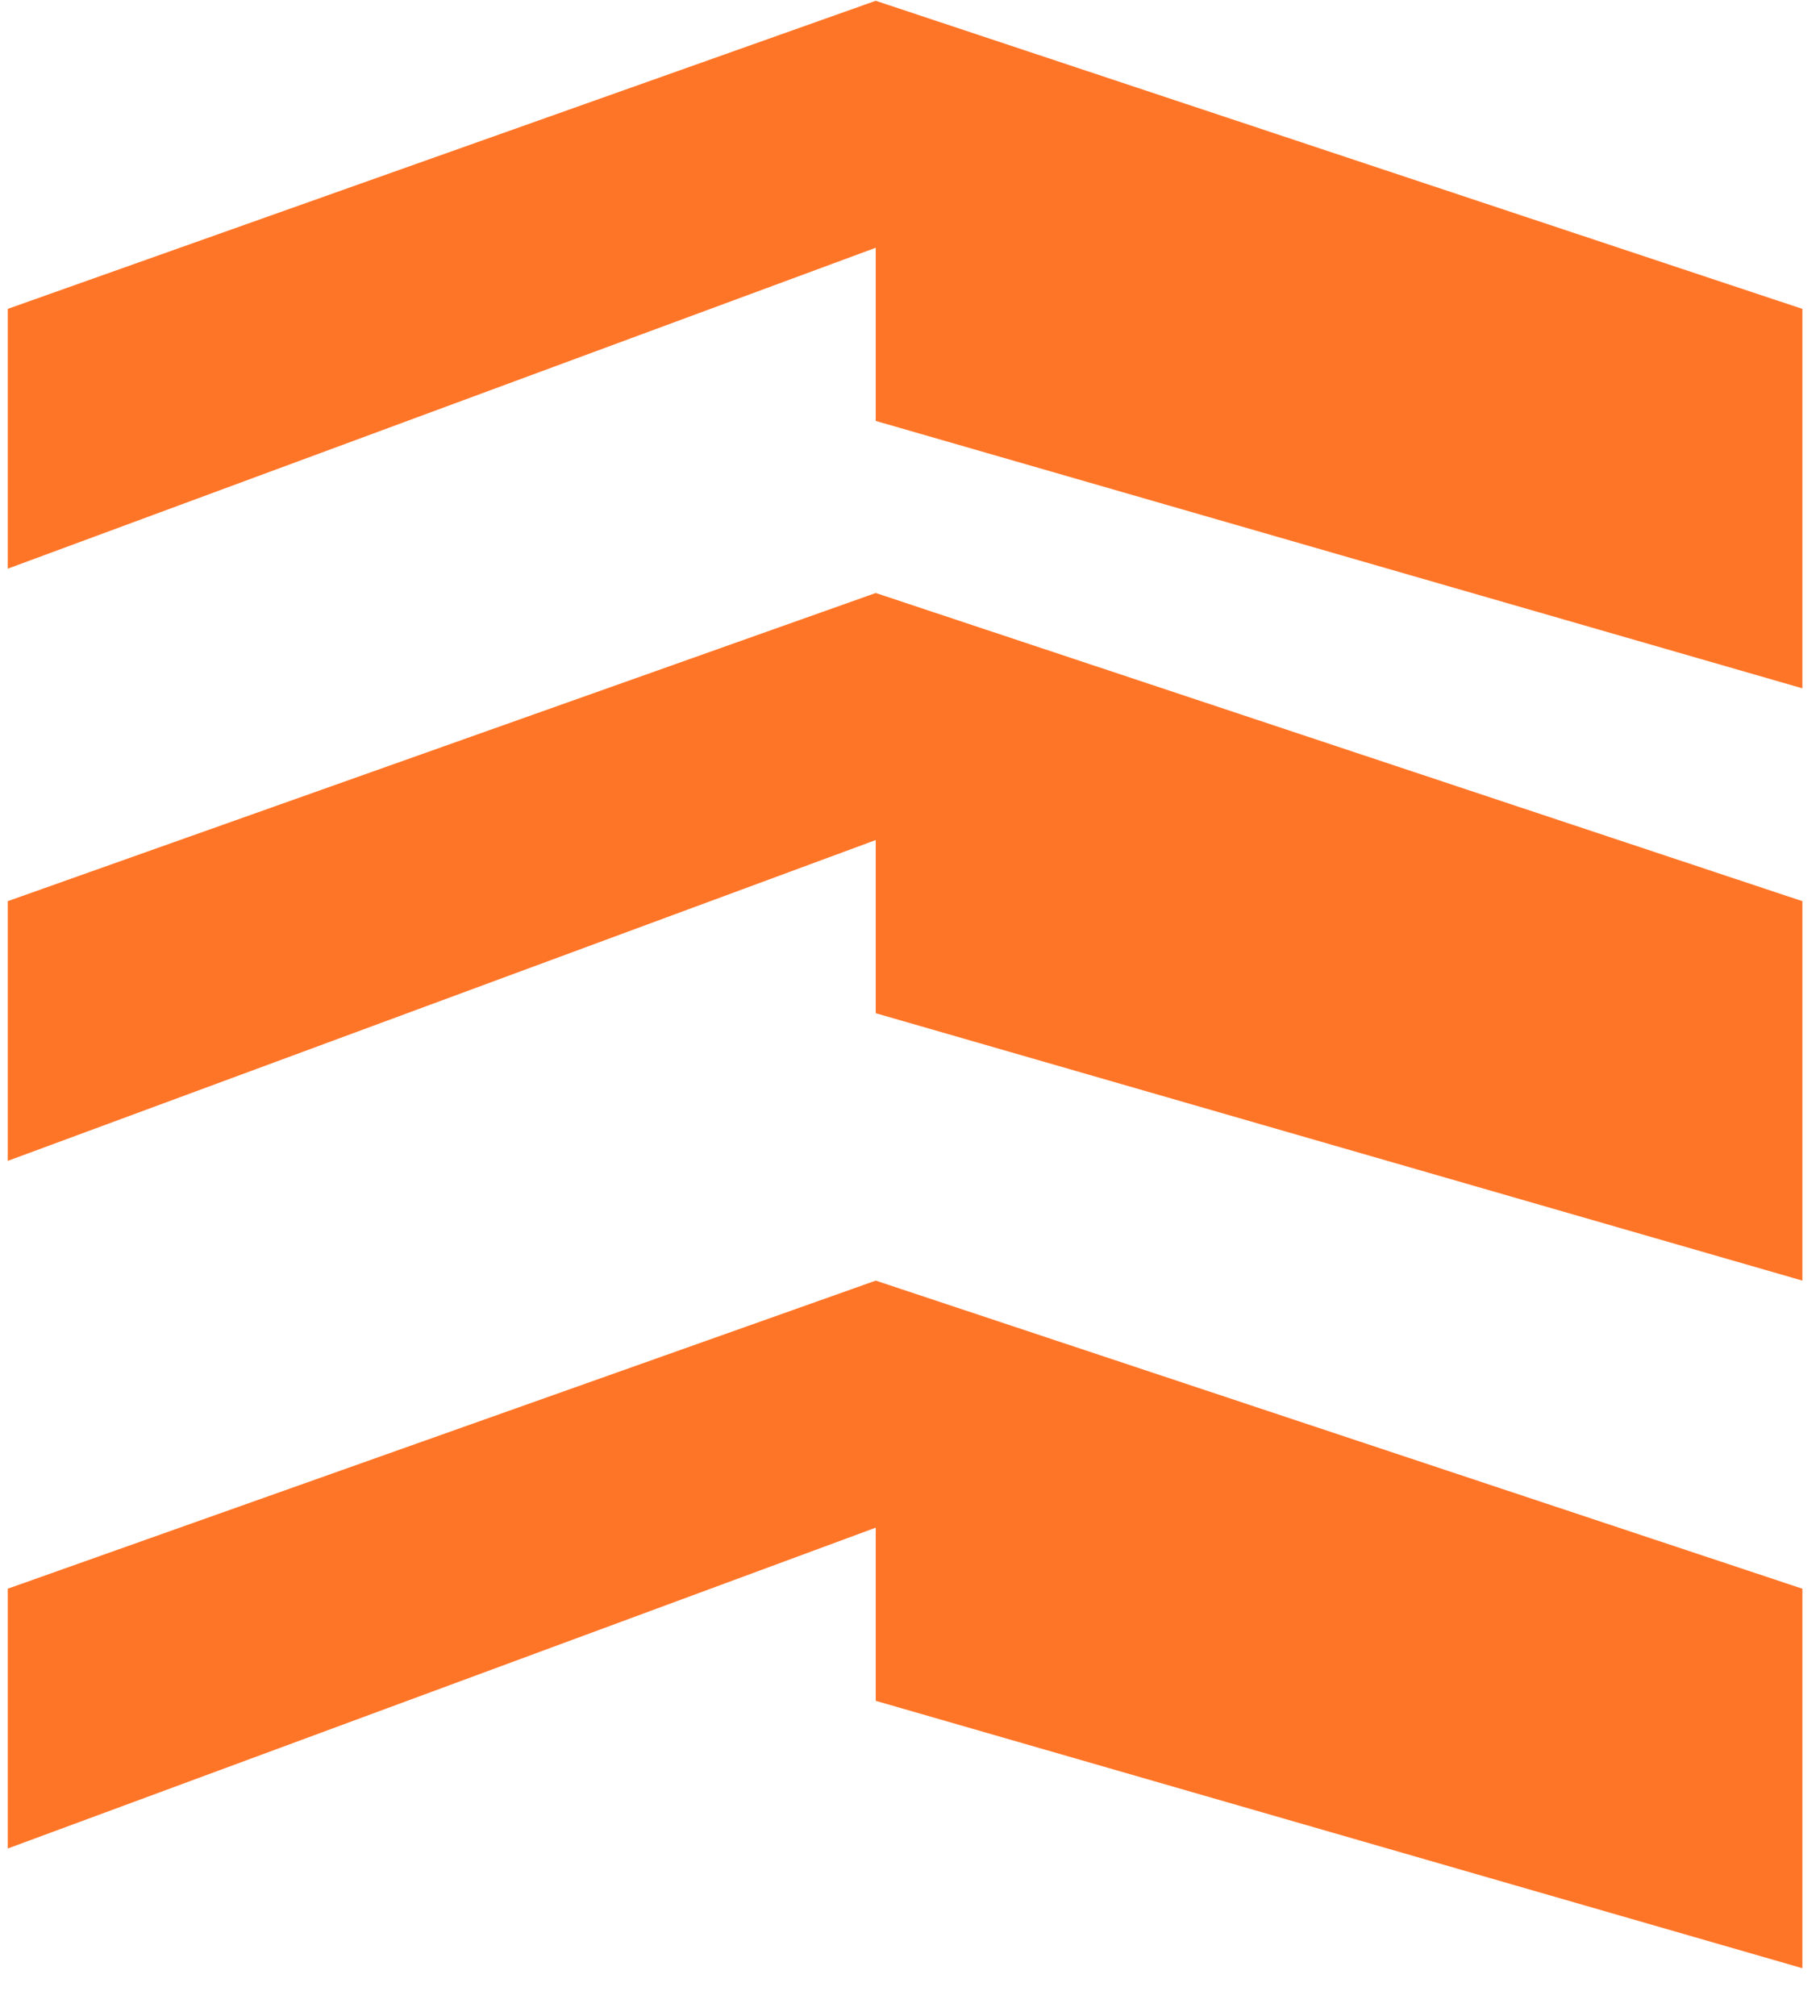
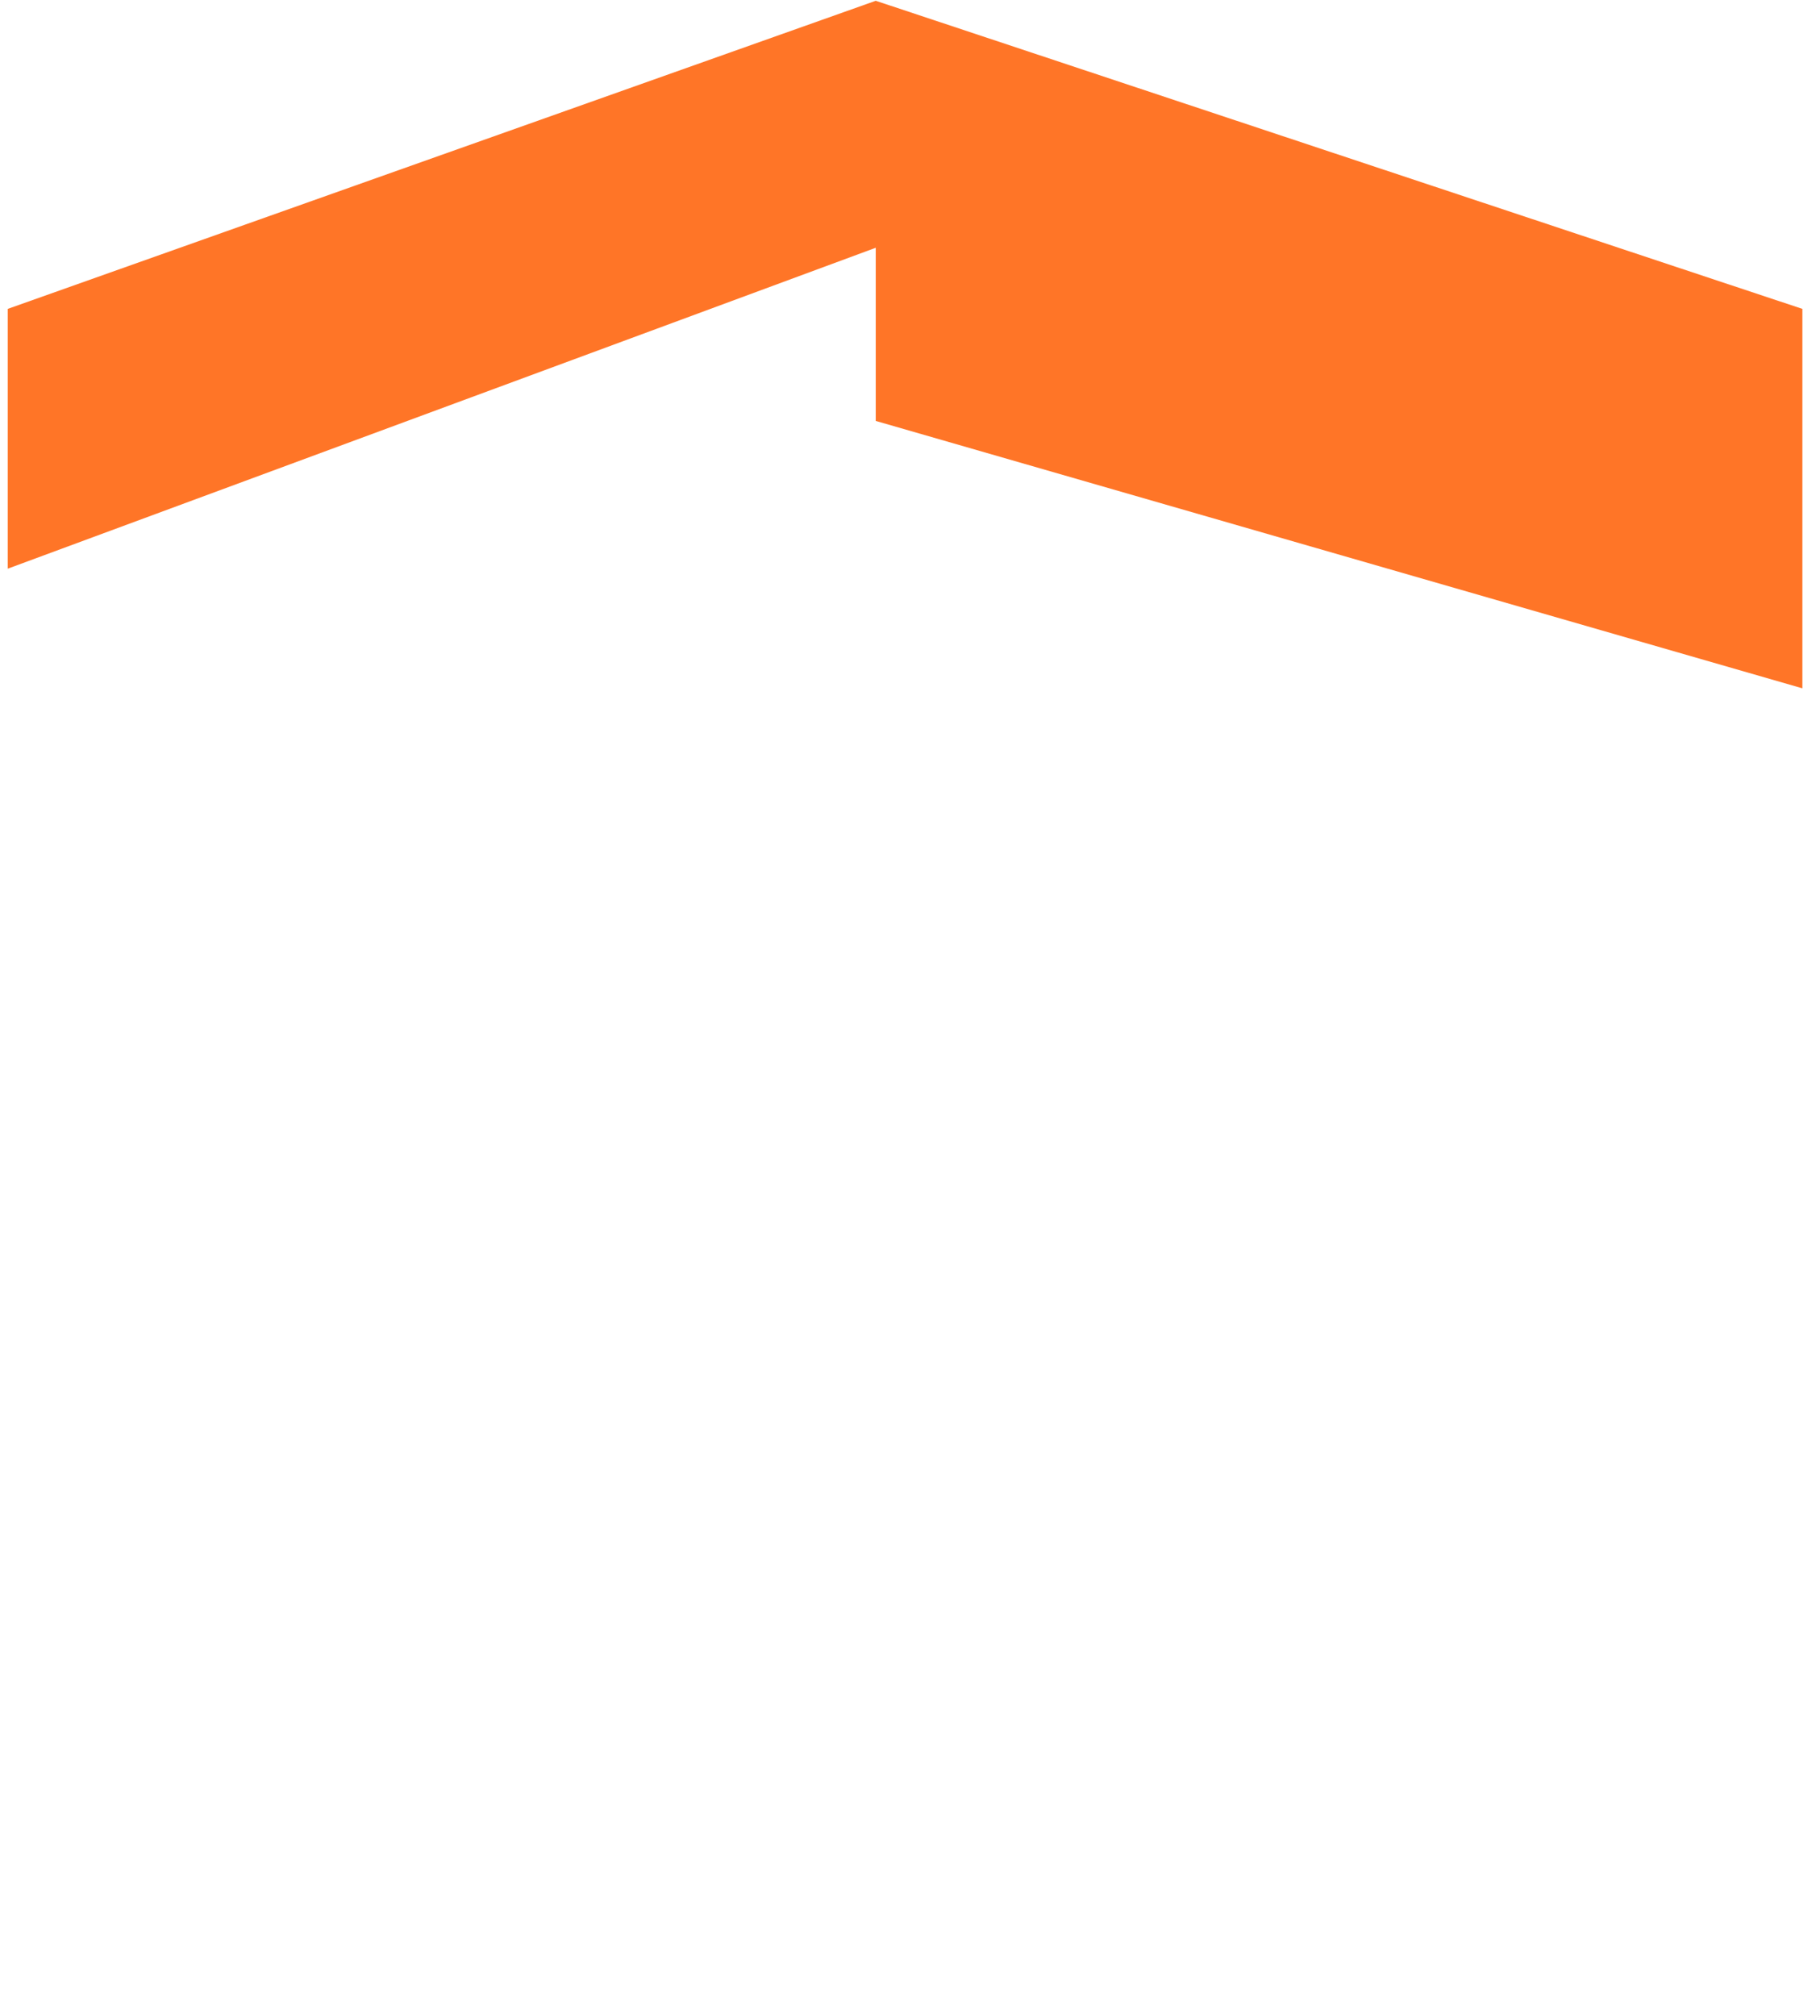
<svg xmlns="http://www.w3.org/2000/svg" width="28" height="31" viewBox="0 0 28 31" fill="none">
  <path d="M0.119 4.75L13.473 0.012L27.729 4.75V10.585L13.473 6.473V3.81L0.119 8.745V4.75Z" fill="#FF7527" />
-   <path d="M0.119 13.858L13.473 9.119L27.729 13.858V19.693L13.473 15.581V12.918L0.119 17.852V13.858Z" fill="#FF7527" />
-   <path d="M0.119 24.431L13.473 19.693L27.729 24.431V30.267L13.473 26.155V23.492L0.119 28.426V24.431Z" fill="#FF7527" />
</svg>